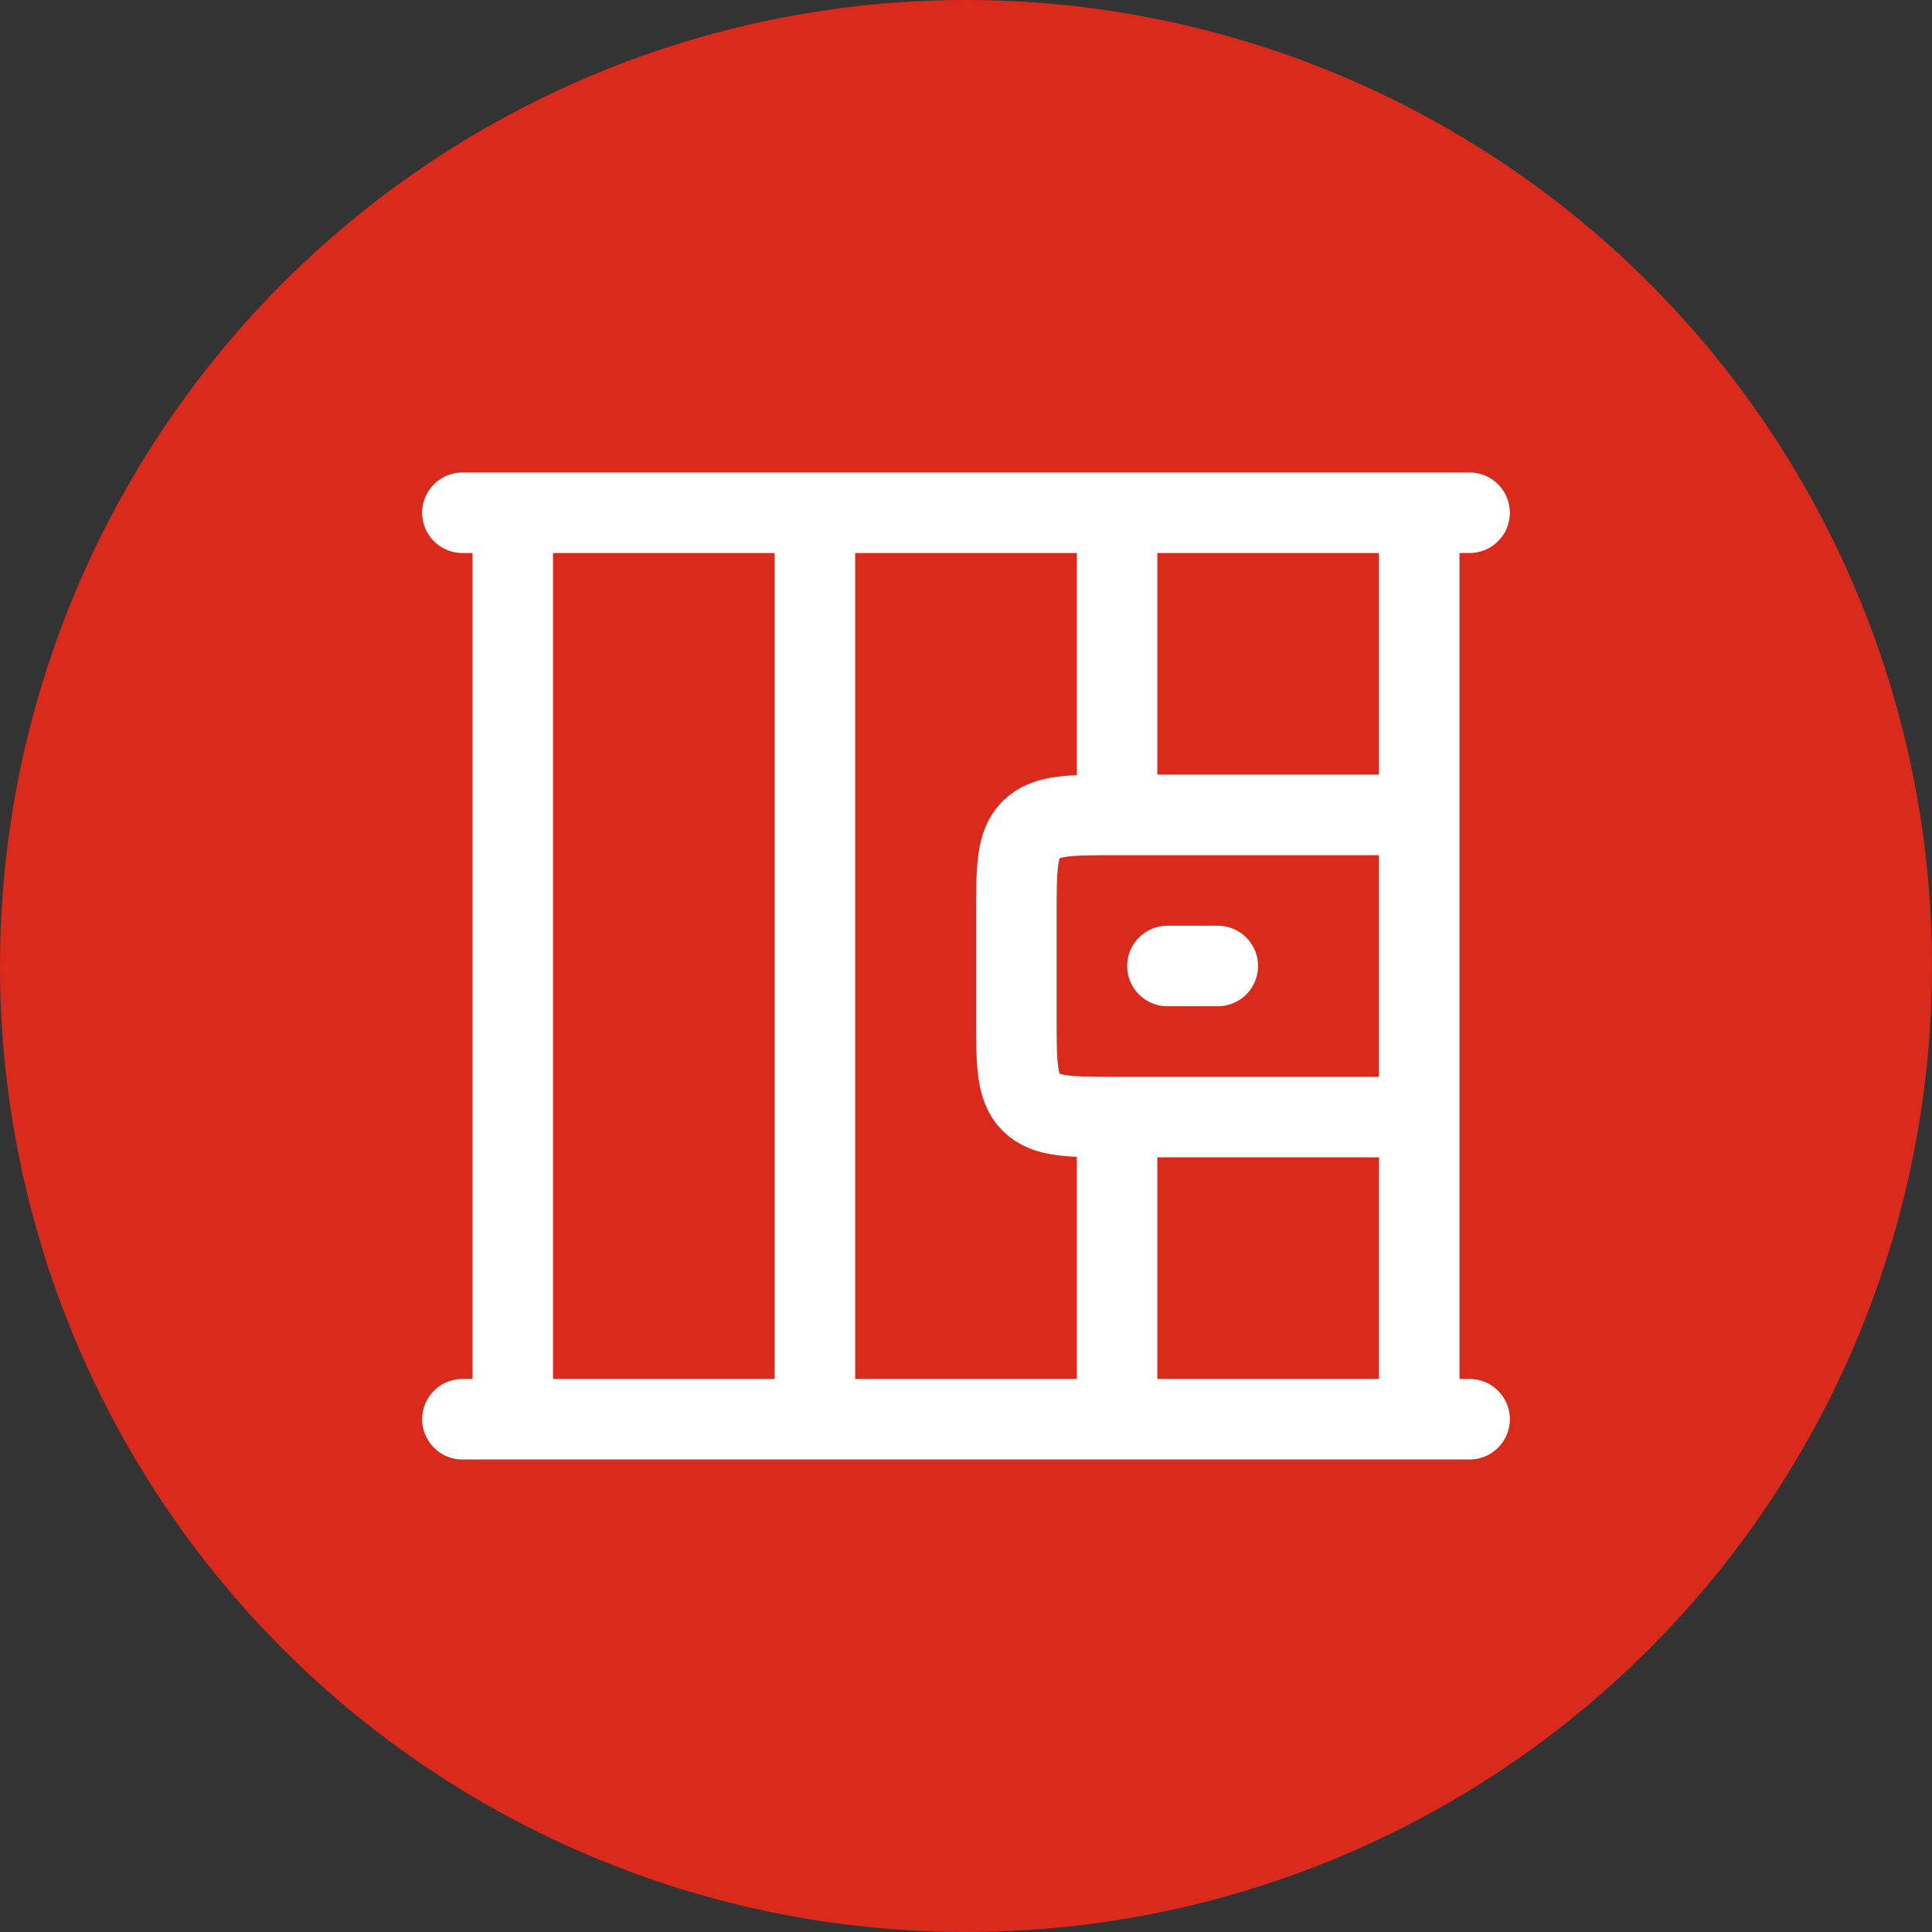
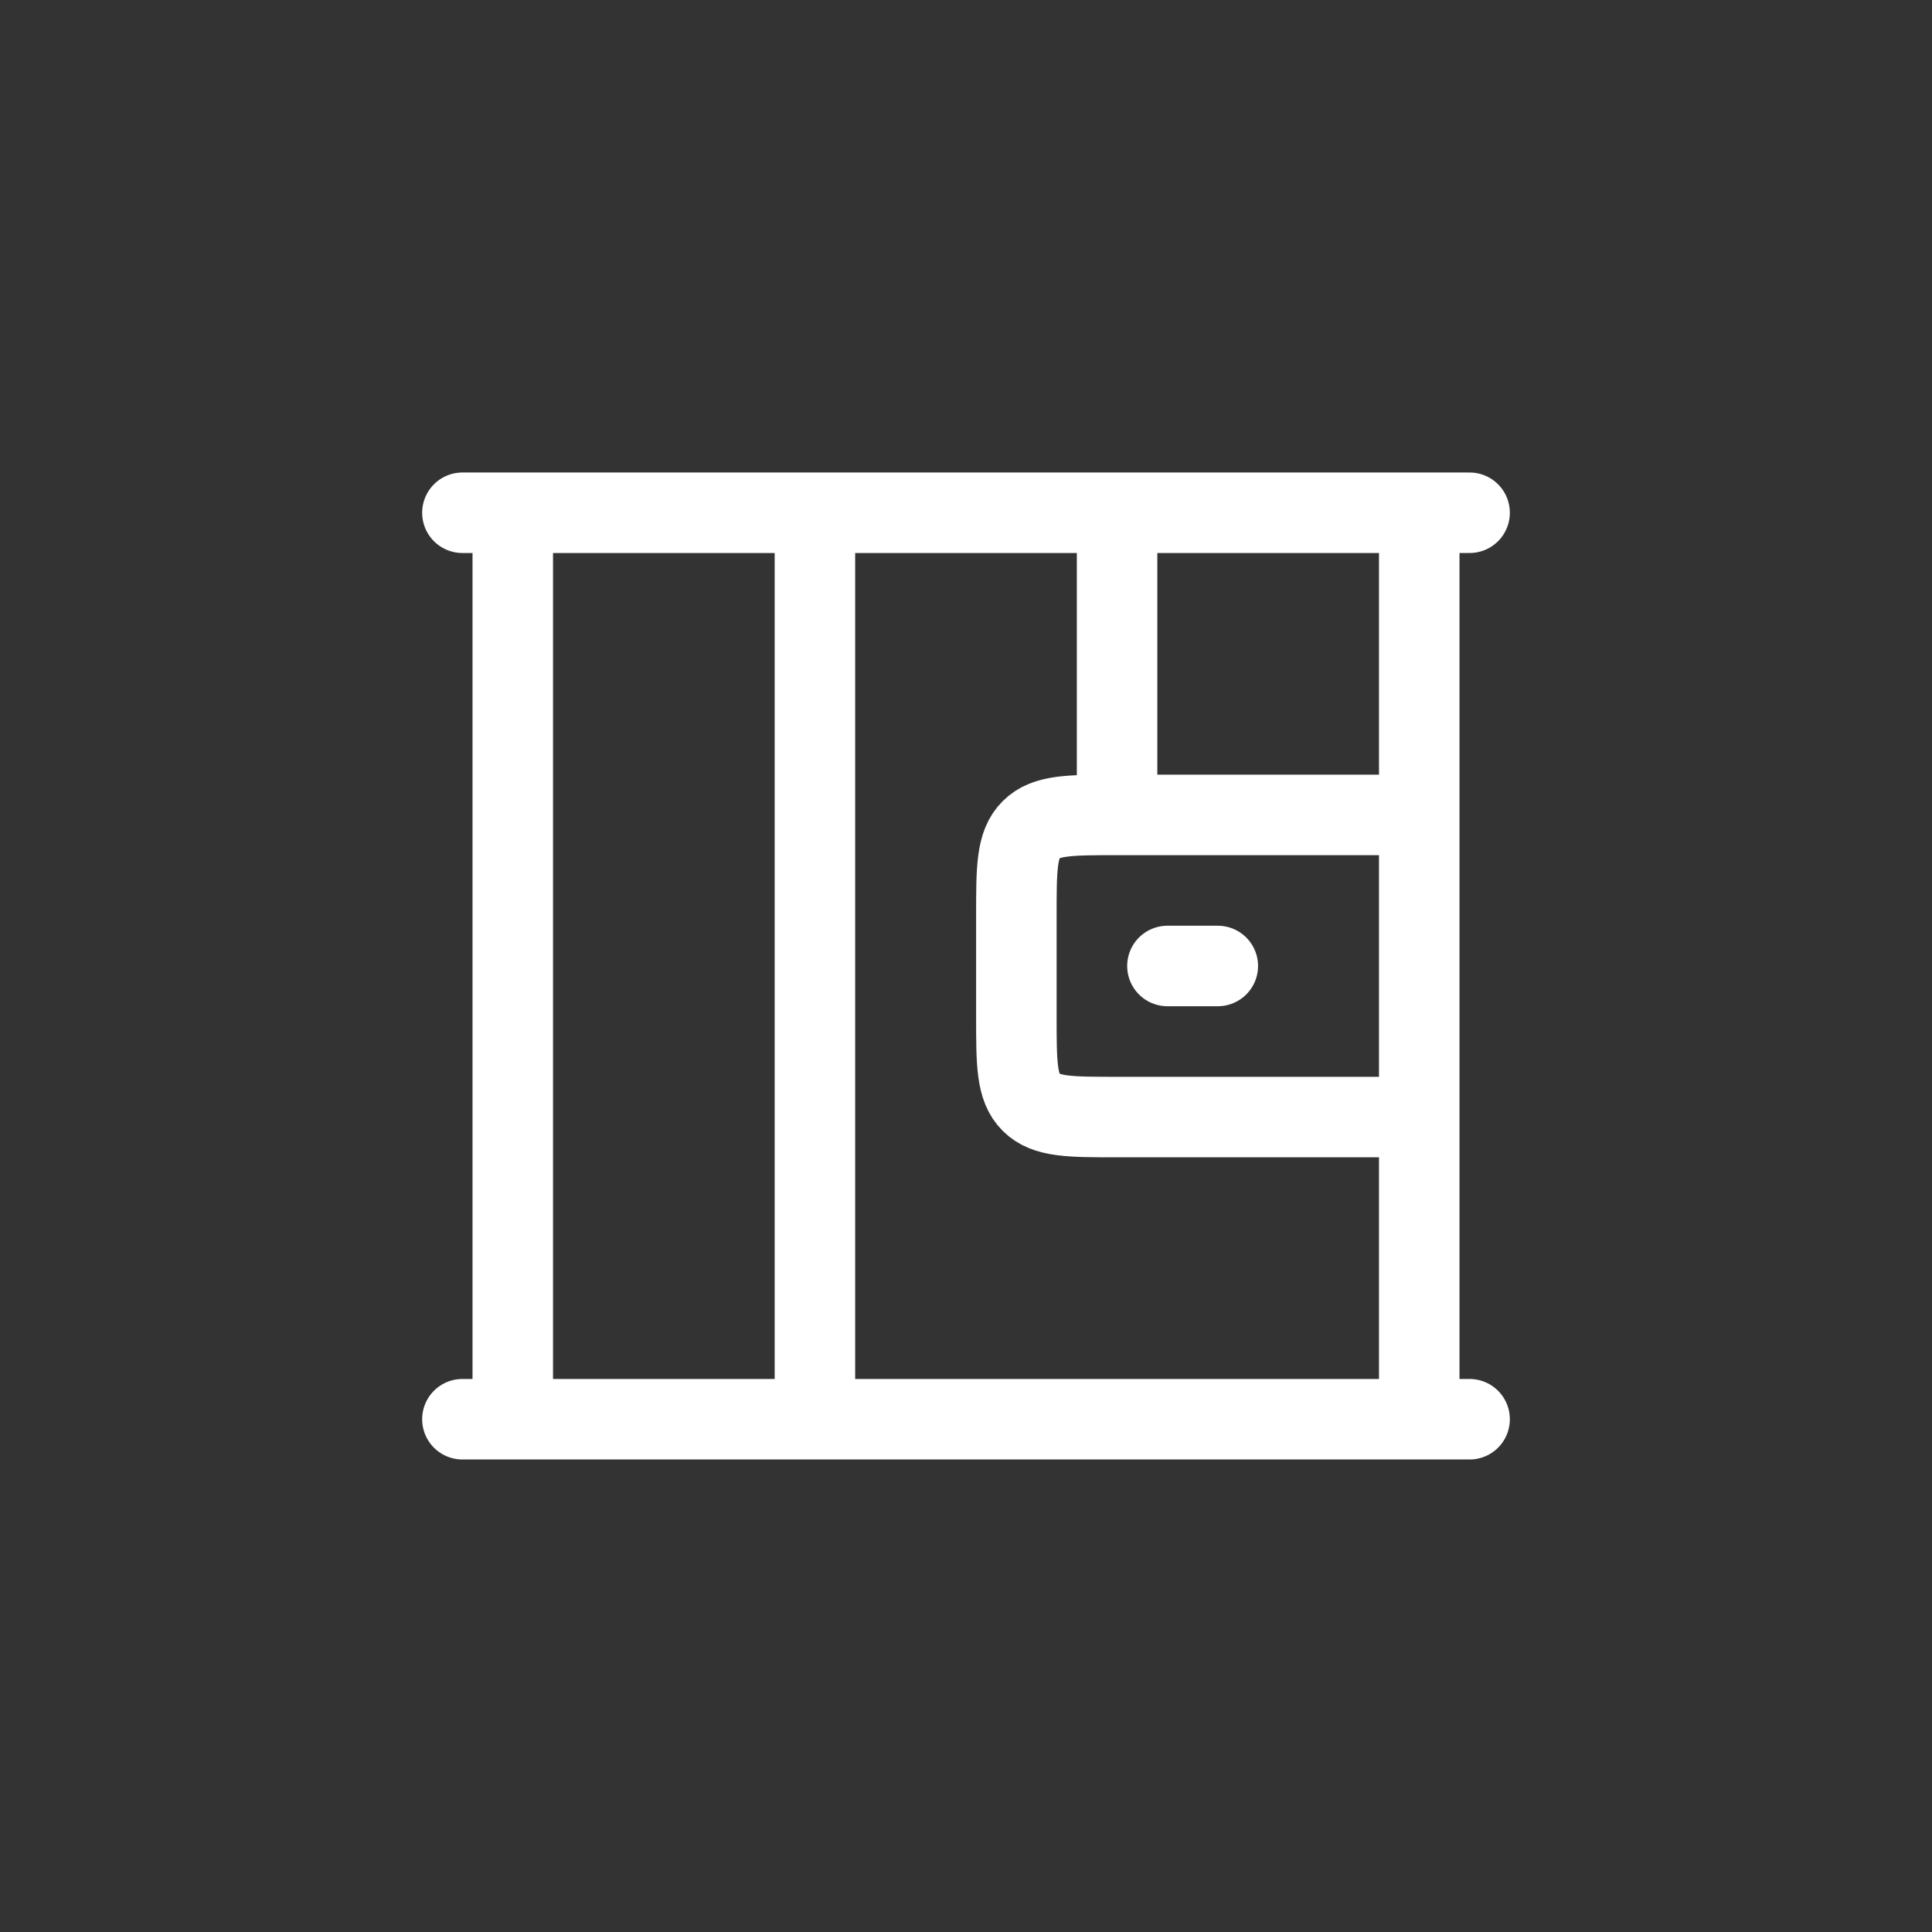
<svg xmlns="http://www.w3.org/2000/svg" width="100" height="100" viewBox="0 0 100 100" fill="none">
  <rect x="0" y="0" width="100" height="100" fill="#333333" stroke="none" />
-   <circle cx="50" cy="50" r="50" fill="#DA2A1C" />
-   <path d="M26.541 26.54V73.459M42.18 26.54V73.459M57.82 57.819V73.459M57.82 57.819C55.362 57.819 54.134 57.819 53.37 57.056C52.607 56.292 52.607 55.064 52.607 52.606V47.393C52.607 44.935 52.607 43.707 53.37 42.943C54.134 42.18 55.362 42.18 57.82 42.18M57.82 57.819H73.46M57.82 26.54V42.18M57.82 42.18H73.46M73.46 26.54V73.459M23.934 26.54H76.066M23.934 73.459H76.066M63.033 49.999H60.426" stroke="white" stroke-width="4.167" stroke-linecap="round" stroke-linejoin="round" />
+   <path d="M26.541 26.54V73.459M42.18 26.54V73.459M57.82 57.819M57.82 57.819C55.362 57.819 54.134 57.819 53.37 57.056C52.607 56.292 52.607 55.064 52.607 52.606V47.393C52.607 44.935 52.607 43.707 53.37 42.943C54.134 42.18 55.362 42.18 57.82 42.18M57.82 57.819H73.46M57.82 26.54V42.18M57.82 42.18H73.46M73.46 26.54V73.459M23.934 26.54H76.066M23.934 73.459H76.066M63.033 49.999H60.426" stroke="white" stroke-width="4.167" stroke-linecap="round" stroke-linejoin="round" />
</svg>